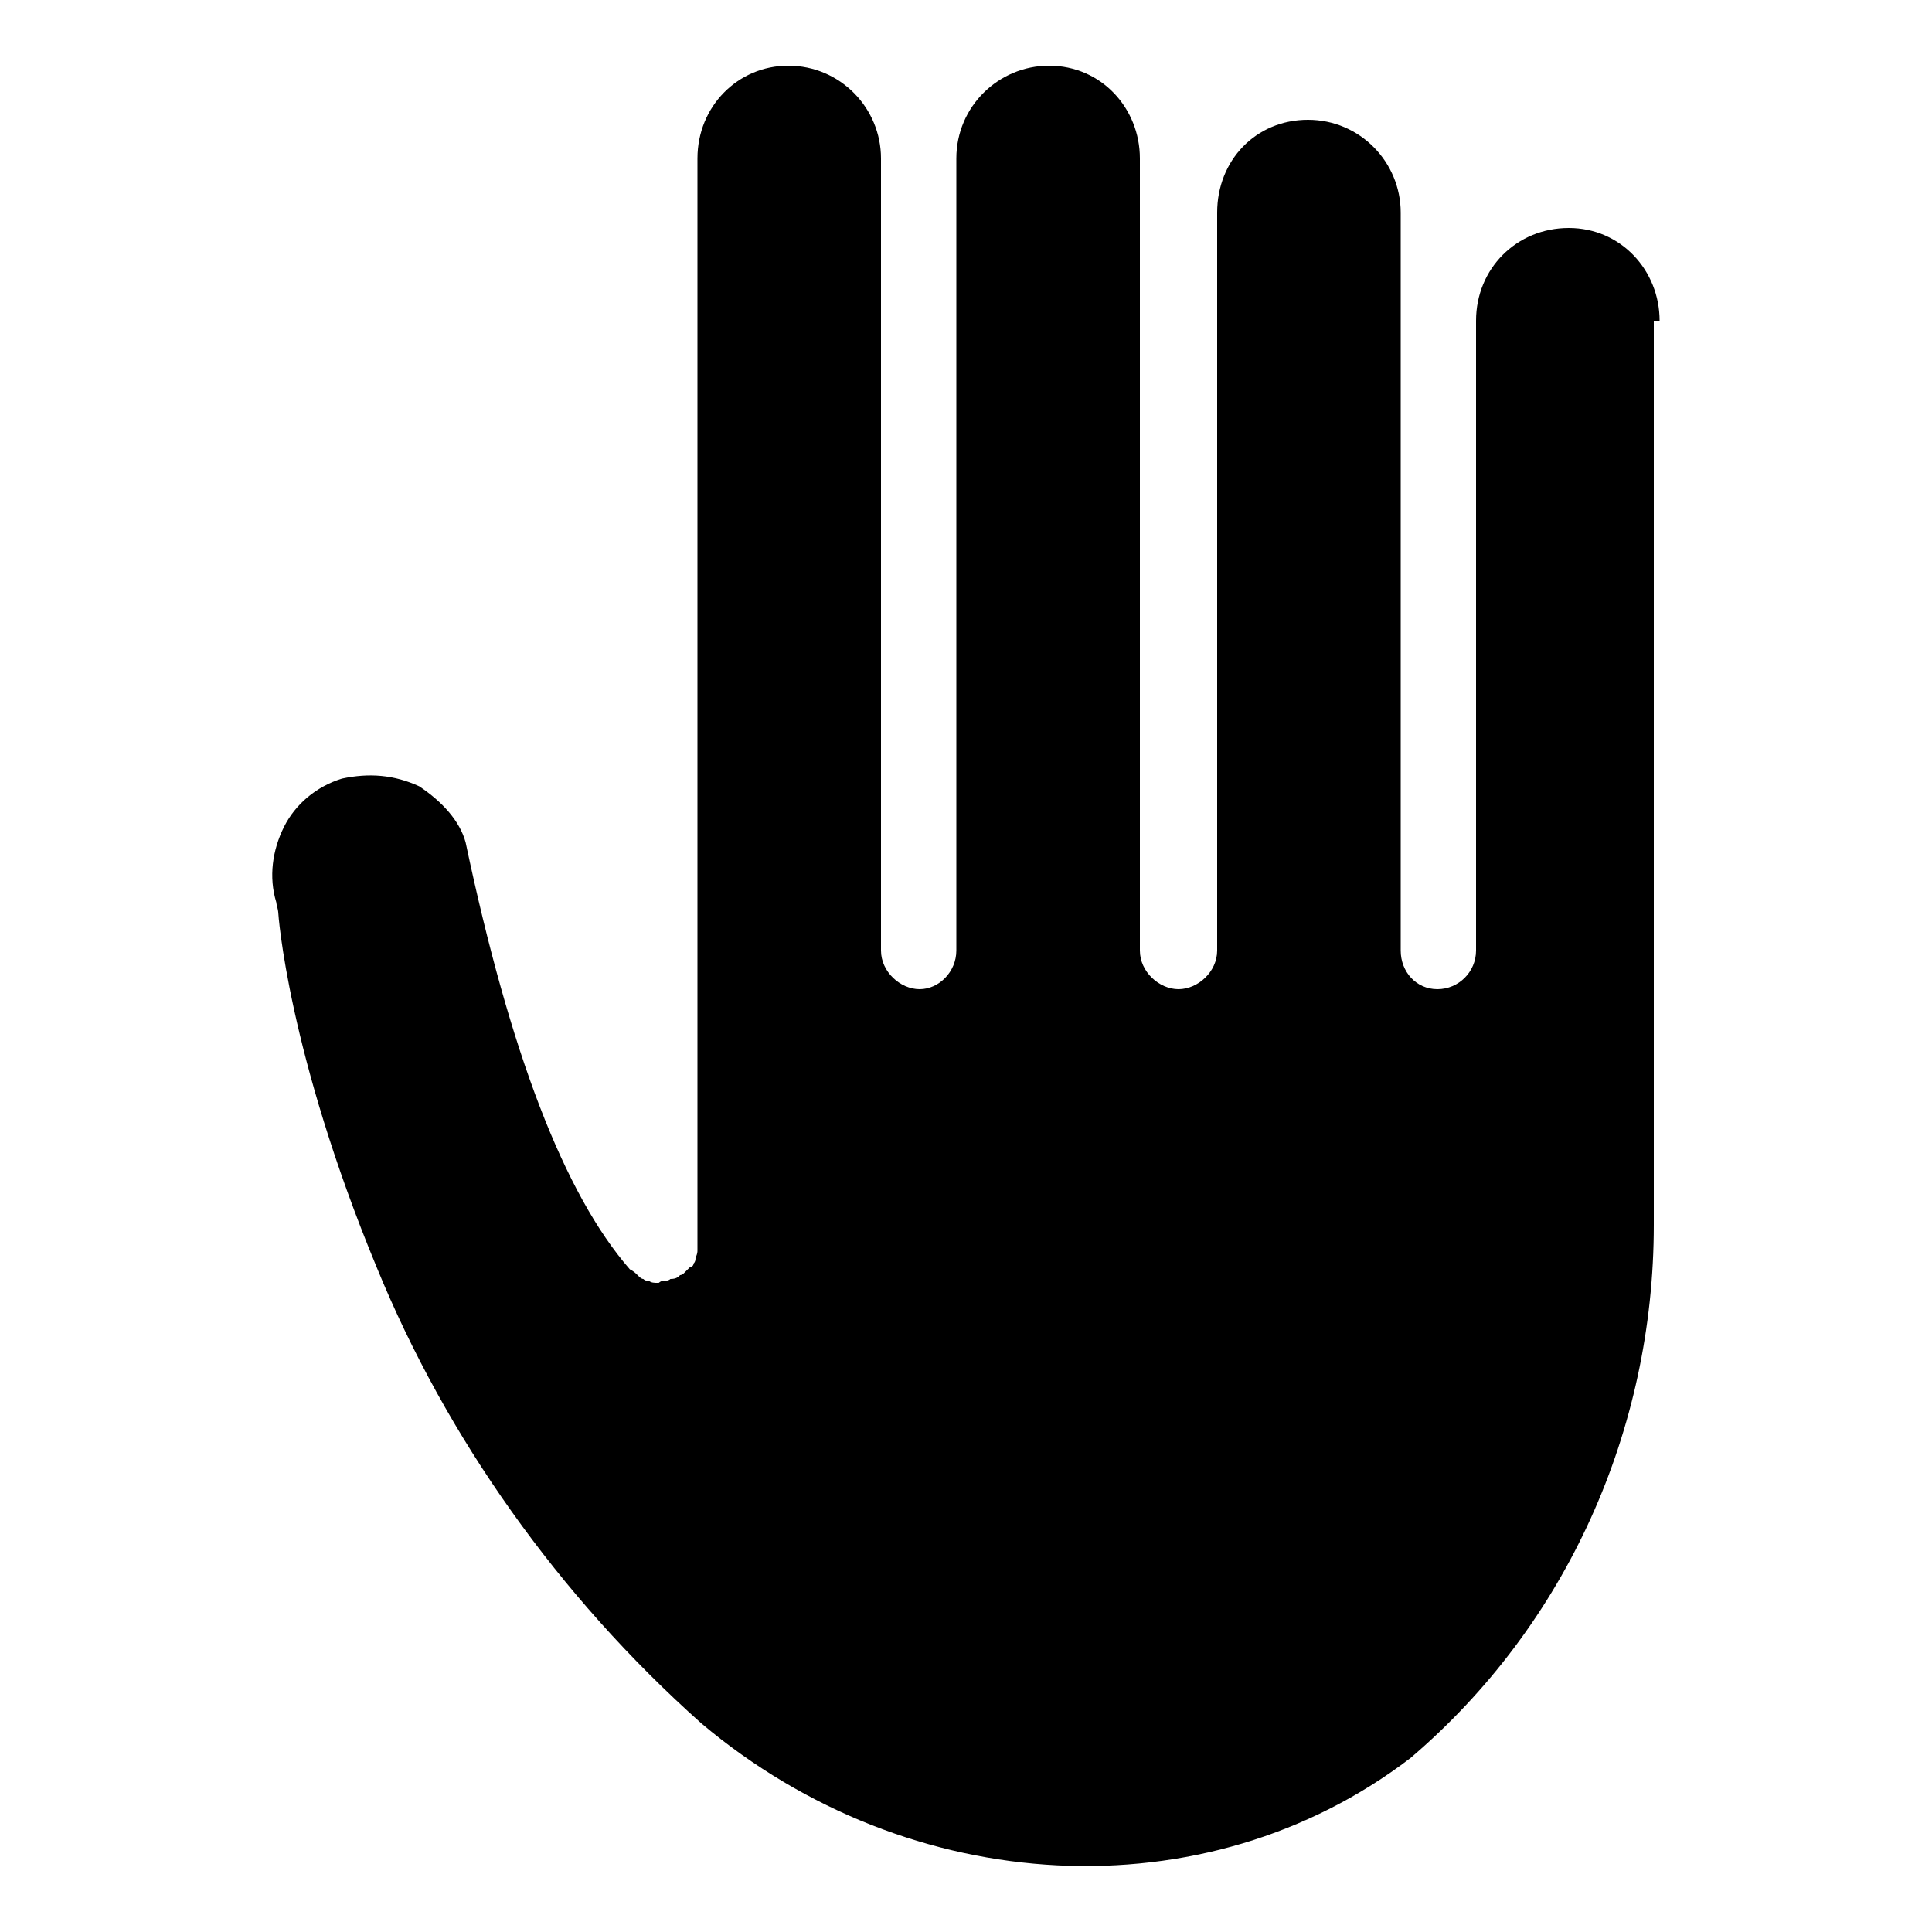
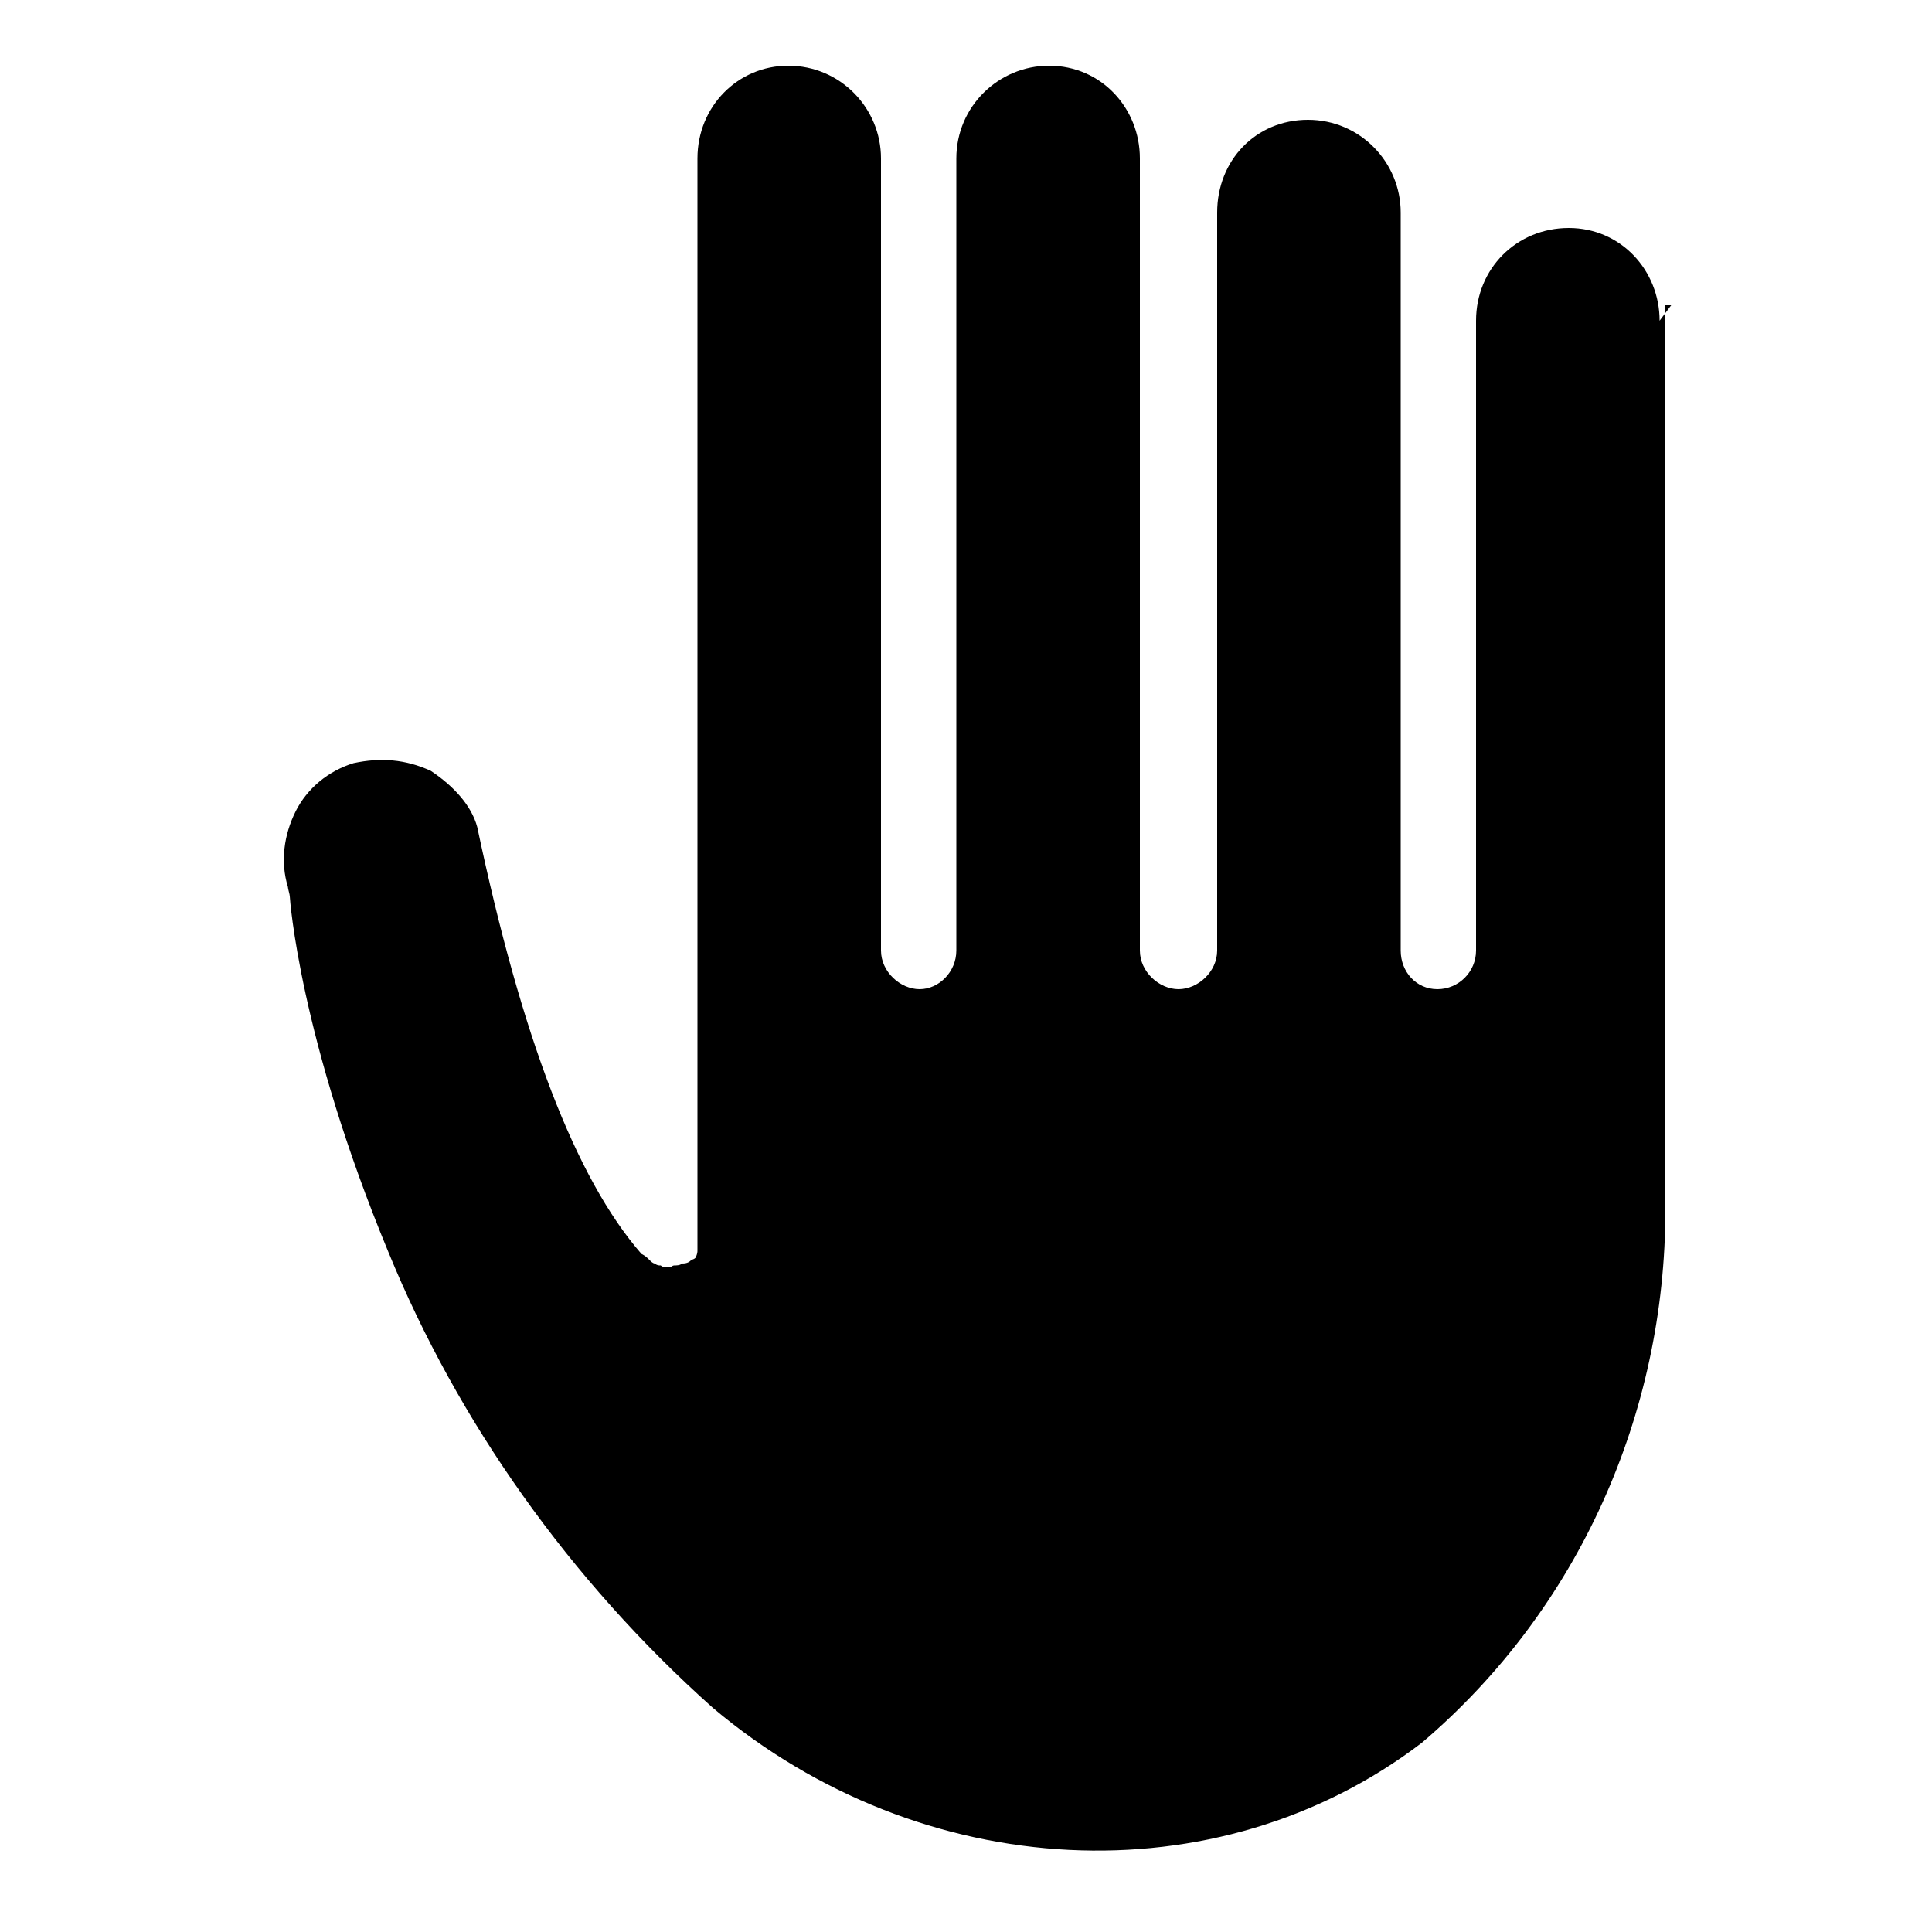
<svg xmlns="http://www.w3.org/2000/svg" version="1.1" width="32" height="32" viewBox="0 0 32 32">
  <title>onhold</title>
-   <path d="M27.488 5.312c0-0.832-0.64-1.536-1.504-1.536s-1.536 0.672-1.536 1.536v10.432c0 0.352-0.288 0.64-0.64 0.64s-0.608-0.288-0.608-0.64v-12.224c0-0.832-0.672-1.536-1.536-1.536s-1.504 0.672-1.504 1.536v12.224c0 0.352-0.32 0.64-0.64 0.64s-0.64-0.288-0.64-0.64v-13.12c0-0.832-0.64-1.536-1.504-1.536-0.832 0-1.536 0.672-1.536 1.536v13.12c0 0.352-0.288 0.64-0.608 0.64s-0.64-0.288-0.64-0.64v-13.12c0-0.832-0.672-1.536-1.536-1.536-0.832 0-1.504 0.672-1.504 1.536v18.048c0 0 0 0 0 0.032s0 0.064-0.032 0.128c0 0.032 0 0.064-0.032 0.096 0 0.032-0.032 0.064-0.064 0.064-0.032 0.032-0.064 0.064-0.096 0.096v0c-0.032 0.032-0.064 0.032-0.064 0.032-0.032 0.032-0.064 0.064-0.16 0.064-0.032 0.032-0.096 0.032-0.128 0.032s-0.064 0.032-0.064 0.032 0 0-0.032 0-0.096 0-0.128-0.032c-0.032 0-0.064 0-0.096-0.032-0.032 0-0.064-0.032-0.096-0.064s-0.064-0.064-0.128-0.096v0c-1.088-1.248-1.984-3.584-2.72-7.072-0.096-0.352-0.384-0.672-0.768-0.928-0.416-0.192-0.832-0.224-1.28-0.128-0.416 0.128-0.768 0.416-0.96 0.8s-0.256 0.832-0.128 1.248c0 0.032 0.032 0.128 0.032 0.16s0.16 2.336 1.632 5.888c1.152 2.816 3.008 5.44 5.376 7.552 3.456 2.912 8.352 3.168 11.744 0.576 2.592-2.208 4.032-5.44 4.032-8.832v-14.976h0.096z" />
+   <path d="M27.488 5.312c0-0.832-0.64-1.536-1.504-1.536s-1.536 0.672-1.536 1.536v10.432c0 0.352-0.288 0.64-0.64 0.64s-0.608-0.288-0.608-0.64v-12.224c0-0.832-0.672-1.536-1.536-1.536s-1.504 0.672-1.504 1.536v12.224c0 0.352-0.32 0.64-0.64 0.64s-0.64-0.288-0.64-0.64v-13.12c0-0.832-0.64-1.536-1.504-1.536-0.832 0-1.536 0.672-1.536 1.536v13.12c0 0.352-0.288 0.64-0.608 0.64s-0.64-0.288-0.64-0.64v-13.12c0-0.832-0.672-1.536-1.536-1.536-0.832 0-1.504 0.672-1.504 1.536v18.048c0 0 0 0 0 0.032s0 0.064-0.032 0.128v0c-0.032 0.032-0.064 0.032-0.064 0.032-0.032 0.032-0.064 0.064-0.16 0.064-0.032 0.032-0.096 0.032-0.128 0.032s-0.064 0.032-0.064 0.032 0 0-0.032 0-0.096 0-0.128-0.032c-0.032 0-0.064 0-0.096-0.032-0.032 0-0.064-0.032-0.096-0.064s-0.064-0.064-0.128-0.096v0c-1.088-1.248-1.984-3.584-2.72-7.072-0.096-0.352-0.384-0.672-0.768-0.928-0.416-0.192-0.832-0.224-1.28-0.128-0.416 0.128-0.768 0.416-0.96 0.8s-0.256 0.832-0.128 1.248c0 0.032 0.032 0.128 0.032 0.16s0.16 2.336 1.632 5.888c1.152 2.816 3.008 5.44 5.376 7.552 3.456 2.912 8.352 3.168 11.744 0.576 2.592-2.208 4.032-5.44 4.032-8.832v-14.976h0.096z" />
</svg>